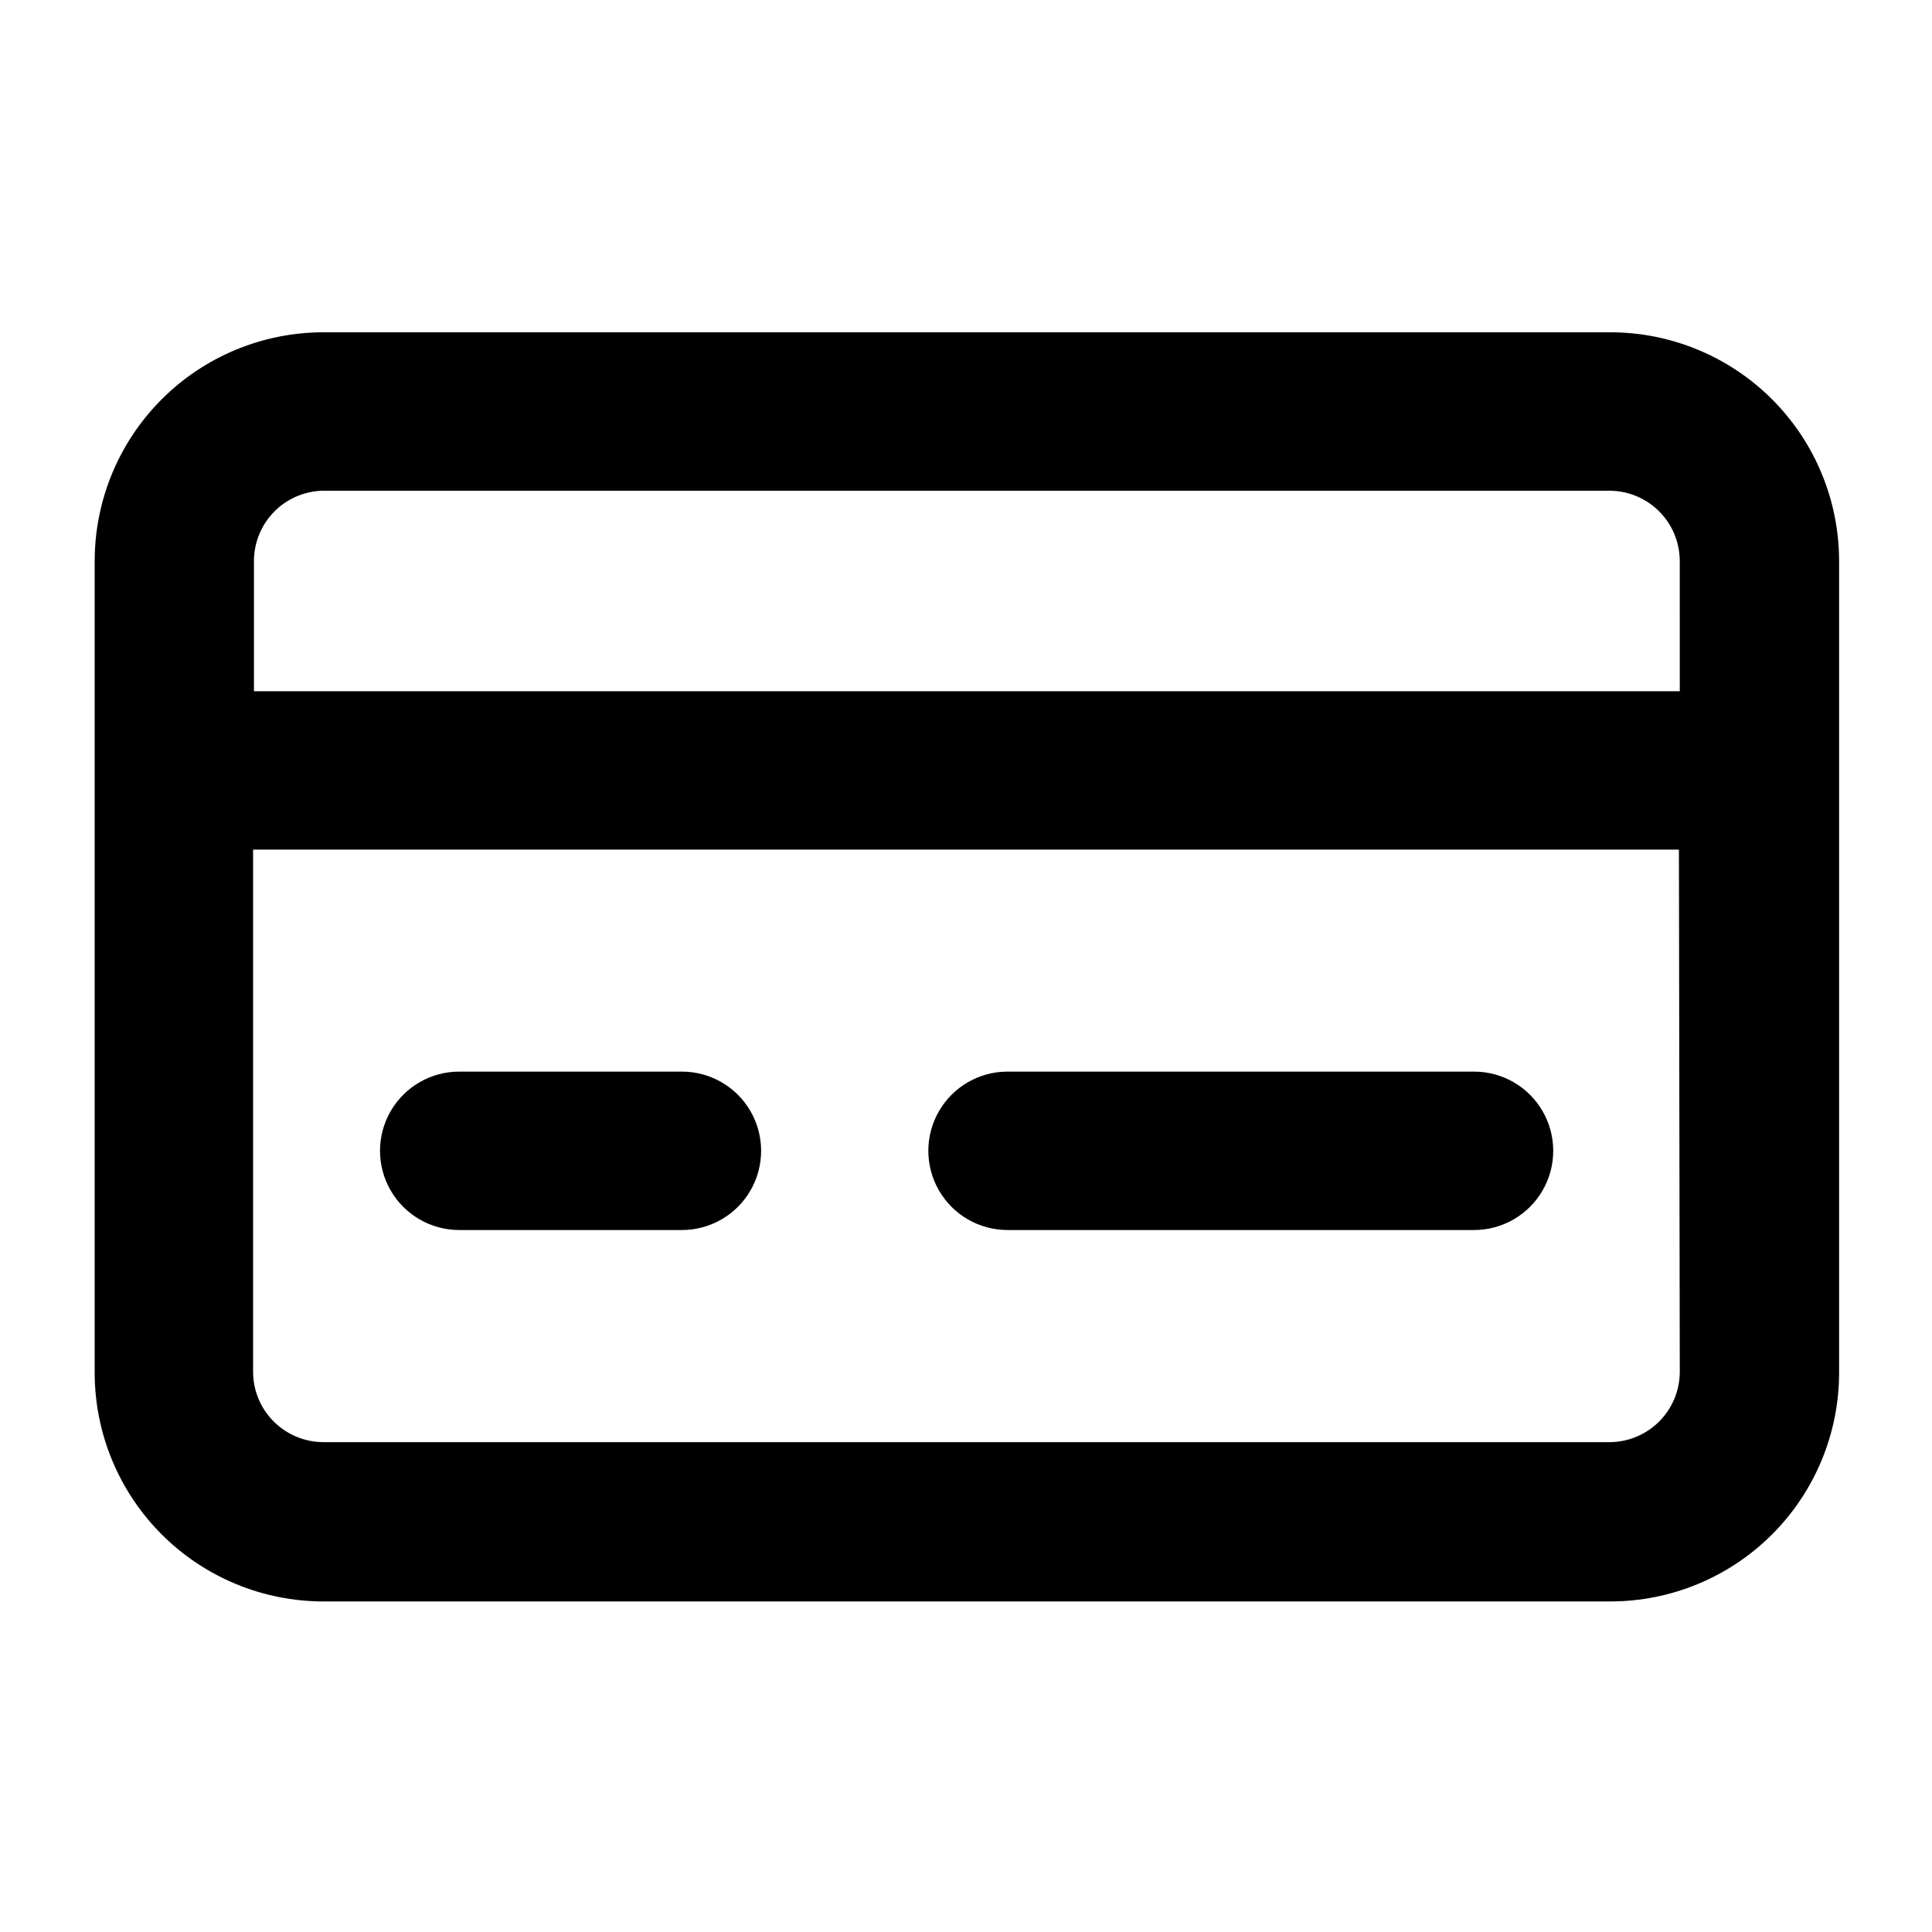
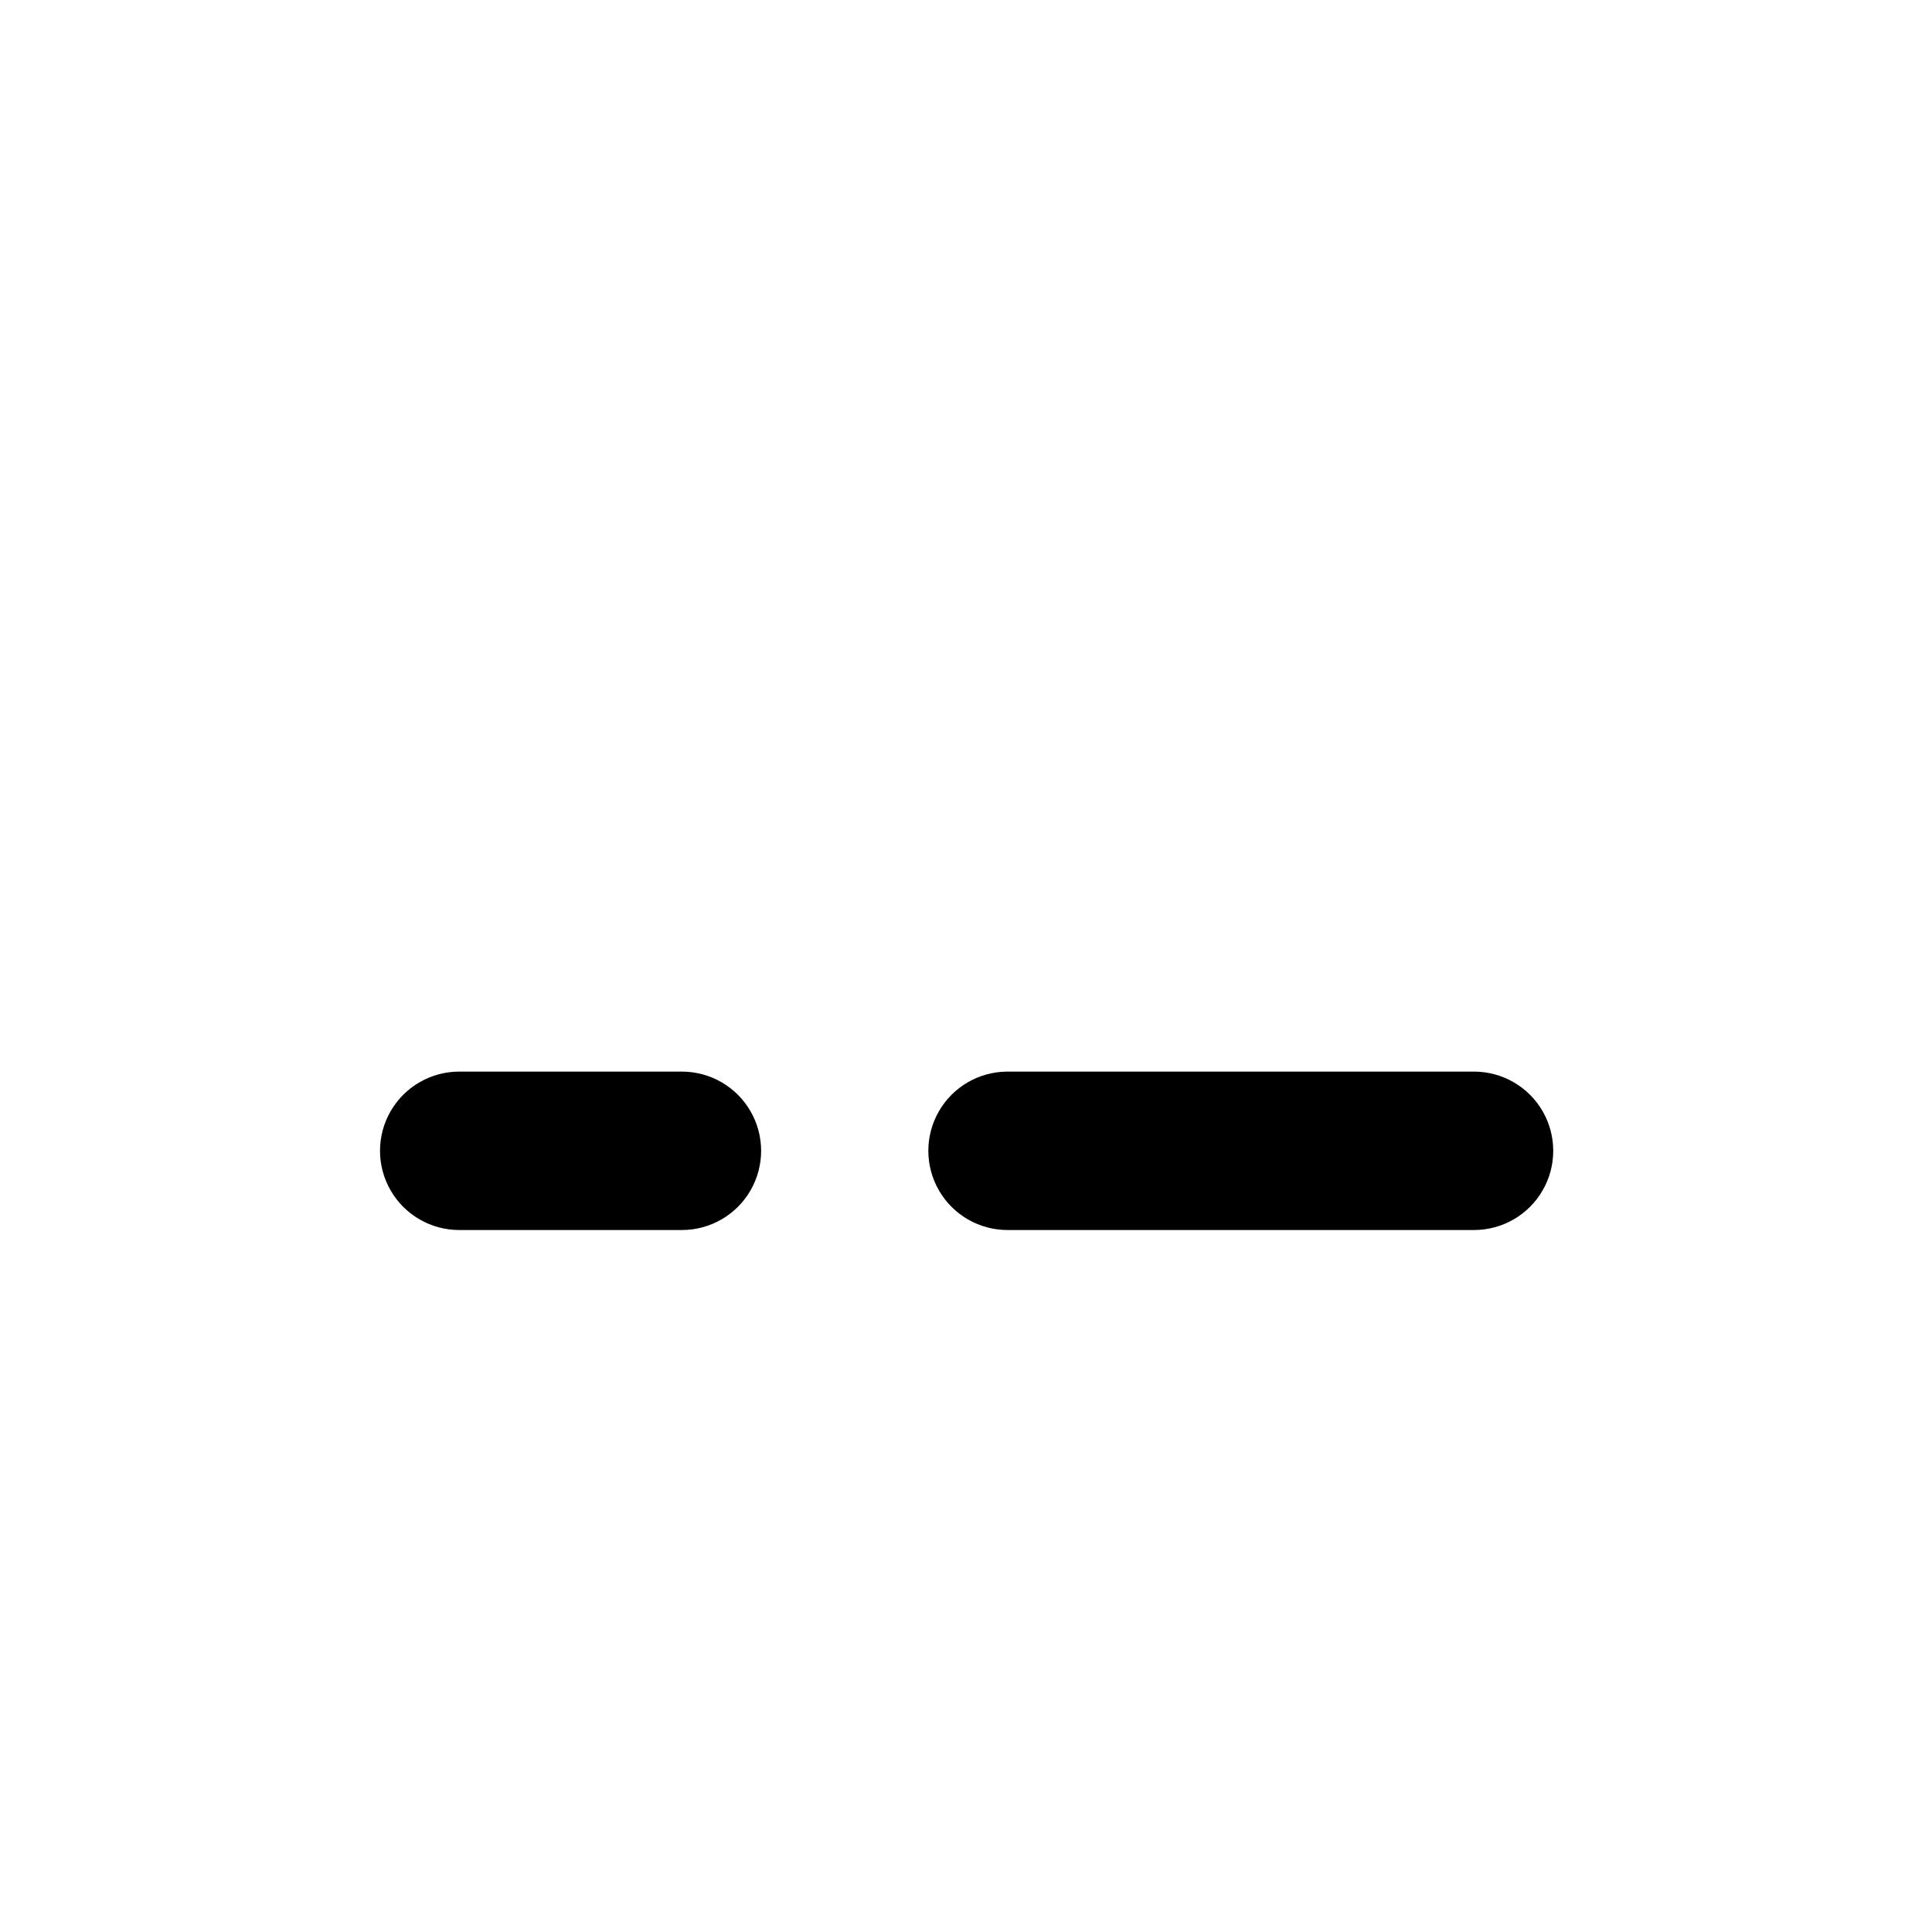
<svg xmlns="http://www.w3.org/2000/svg" fill="#000000" width="800px" height="800px" version="1.1" viewBox="144 144 512 512">
  <g>
-     <path d="m570.5 232.06h-341c-16.043 0.062-31.406 6.477-42.73 17.844s-17.68 26.758-17.68 42.801v215.05c0 16.082 6.391 31.508 17.762 42.883 11.375 11.371 26.797 17.762 42.883 17.762h341c16.082 0 31.508-6.391 42.883-17.762 11.371-11.375 17.762-26.801 17.762-42.883v-215.05c0-16.125-6.422-31.586-17.848-42.965-11.422-11.379-26.906-17.742-43.031-17.68zm18.66 275.46c0 4.949-1.965 9.695-5.465 13.195s-8.246 5.465-13.195 5.465h-341c-4.906-0.062-9.594-2.055-13.043-5.547-3.449-3.492-5.383-8.203-5.383-13.113v-138.36h377.86zm0-180.34h-377.86v-34.473c-0.004-4.871 1.898-9.547 5.297-13.035 3.398-3.484 8.027-5.504 12.895-5.625h341c4.91 0 9.621 1.934 13.113 5.383 3.492 3.449 5.484 8.133 5.547 13.043z" />
    <path d="m265.7 469.97h59.012c7.5 0 14.43-4 18.18-10.496 3.75-6.496 3.75-14.496 0-20.992s-10.68-10.496-18.18-10.496h-59.012c-7.5 0-14.43 4-18.18 10.496s-3.75 14.496 0 20.992c3.75 6.496 10.68 10.496 18.18 10.496z" />
    <path d="m411.01 469.97h123.62c7.5 0 14.43-4 18.18-10.496 3.75-6.496 3.75-14.496 0-20.992s-10.68-10.496-18.18-10.496h-123.62c-7.5 0-14.43 4-18.18 10.496s-3.75 14.496 0 20.992c3.75 6.496 10.68 10.496 18.18 10.496z" />
  </g>
</svg>